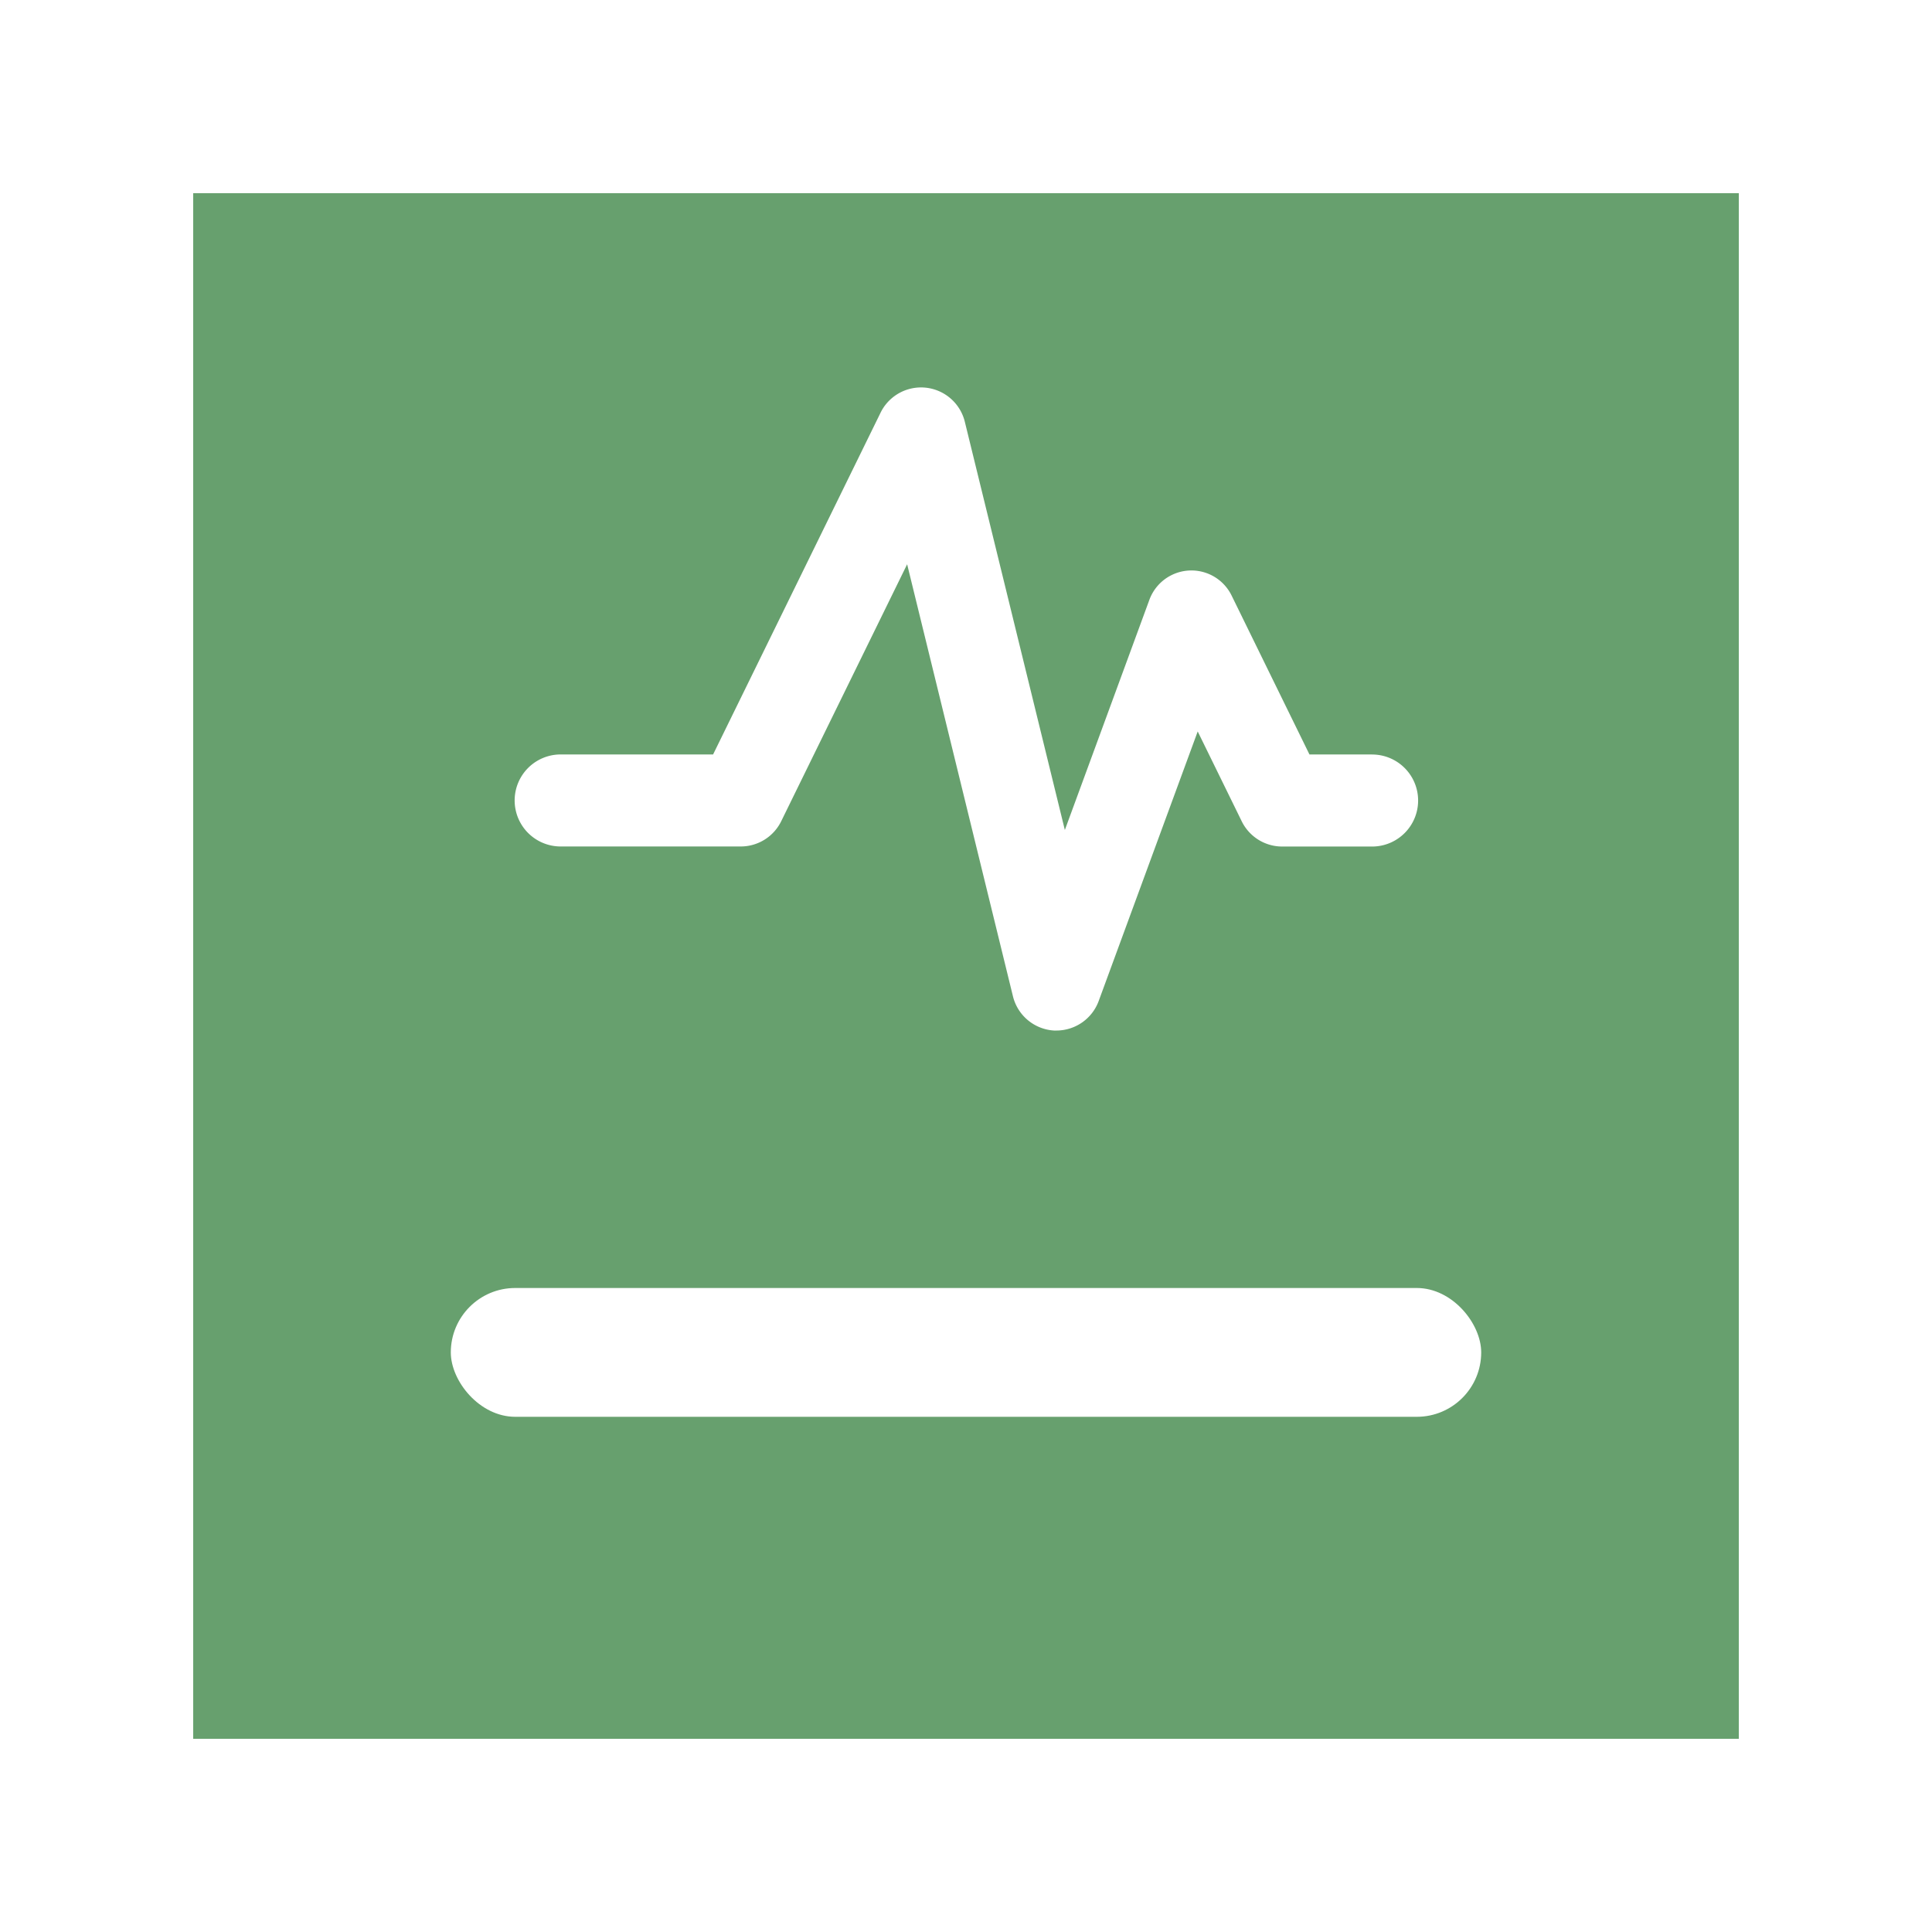
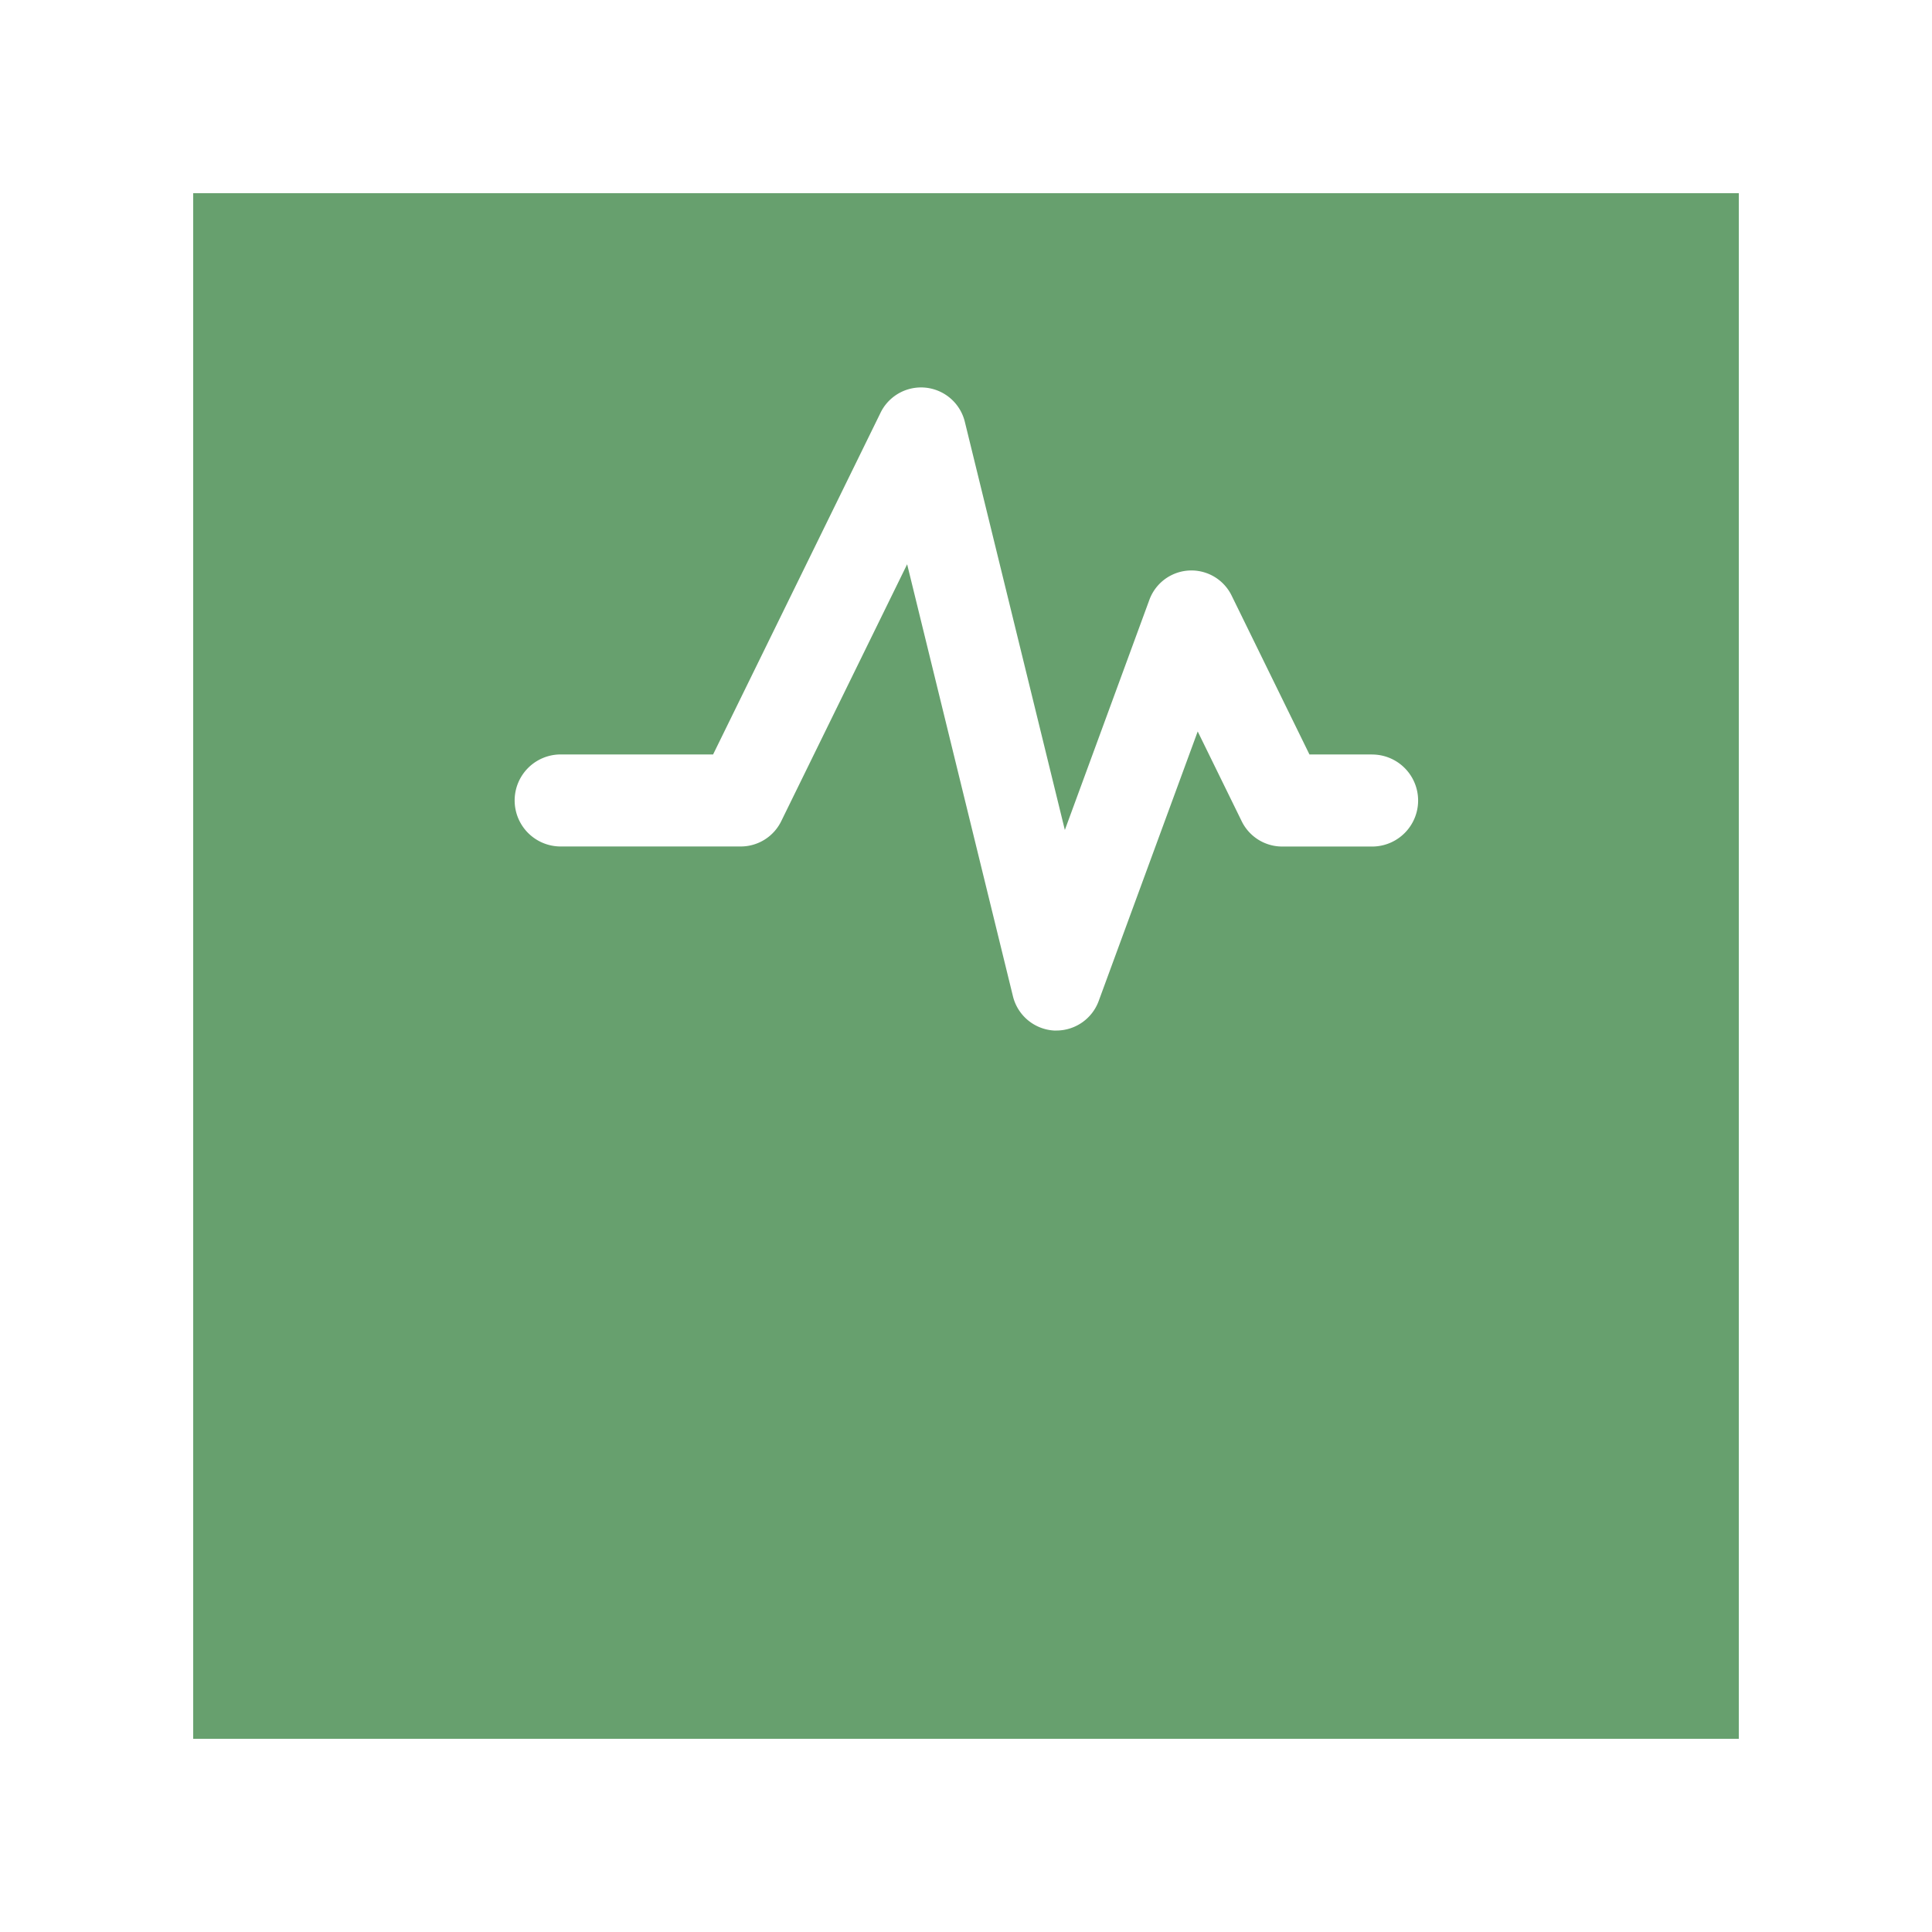
<svg xmlns="http://www.w3.org/2000/svg" width="30" height="30" viewBox="0 0 30 30">
  <defs>
    <filter id="Rectangle_894" x="0" y="0" width="30" height="30" filterUnits="userSpaceOnUse">
      <feOffset input="SourceAlpha" />
      <feGaussianBlur stdDeviation="1" result="blur" />
      <feFlood flood-opacity="0.451" />
      <feComposite operator="in" in2="blur" />
      <feComposite in="SourceGraphic" />
    </filter>
  </defs>
  <g id="Group_1882" data-name="Group 1882" transform="translate(-55 -242)">
    <g transform="matrix(1, 0, 0, 1, 55, 242)" filter="url(#Rectangle_894)">
      <rect id="Rectangle_894-2" data-name="Rectangle 894" width="24" height="24" transform="translate(3 3)" fill="#67a06e" />
    </g>
    <path id="Path_817" data-name="Path 817" d="M162.633,176.388h-.967l-1.206-2.462a.695.695,0,0,0-1.282.068l-1.31,3.567-1.555-6.346a.7.7,0,0,0-1.3-.147l-2.607,5.32h-2.367a.714.714,0,0,0,0,1.429h2.8a.7.7,0,0,0,.626-.395l1.954-3.987,1.641,6.7a.7.7,0,0,0,.639.54h.04a.7.7,0,0,0,.656-.463l1.536-4.181.682,1.392a.7.7,0,0,0,.626.395h1.4a.714.714,0,0,0,0-1.429Z" transform="translate(-86.333 77.327)" fill="#fff" />
-     <rect id="Rectangle_895" data-name="Rectangle 895" width="16" height="2" rx="1" transform="translate(62 262)" fill="#fff" />
  </g>
</svg>